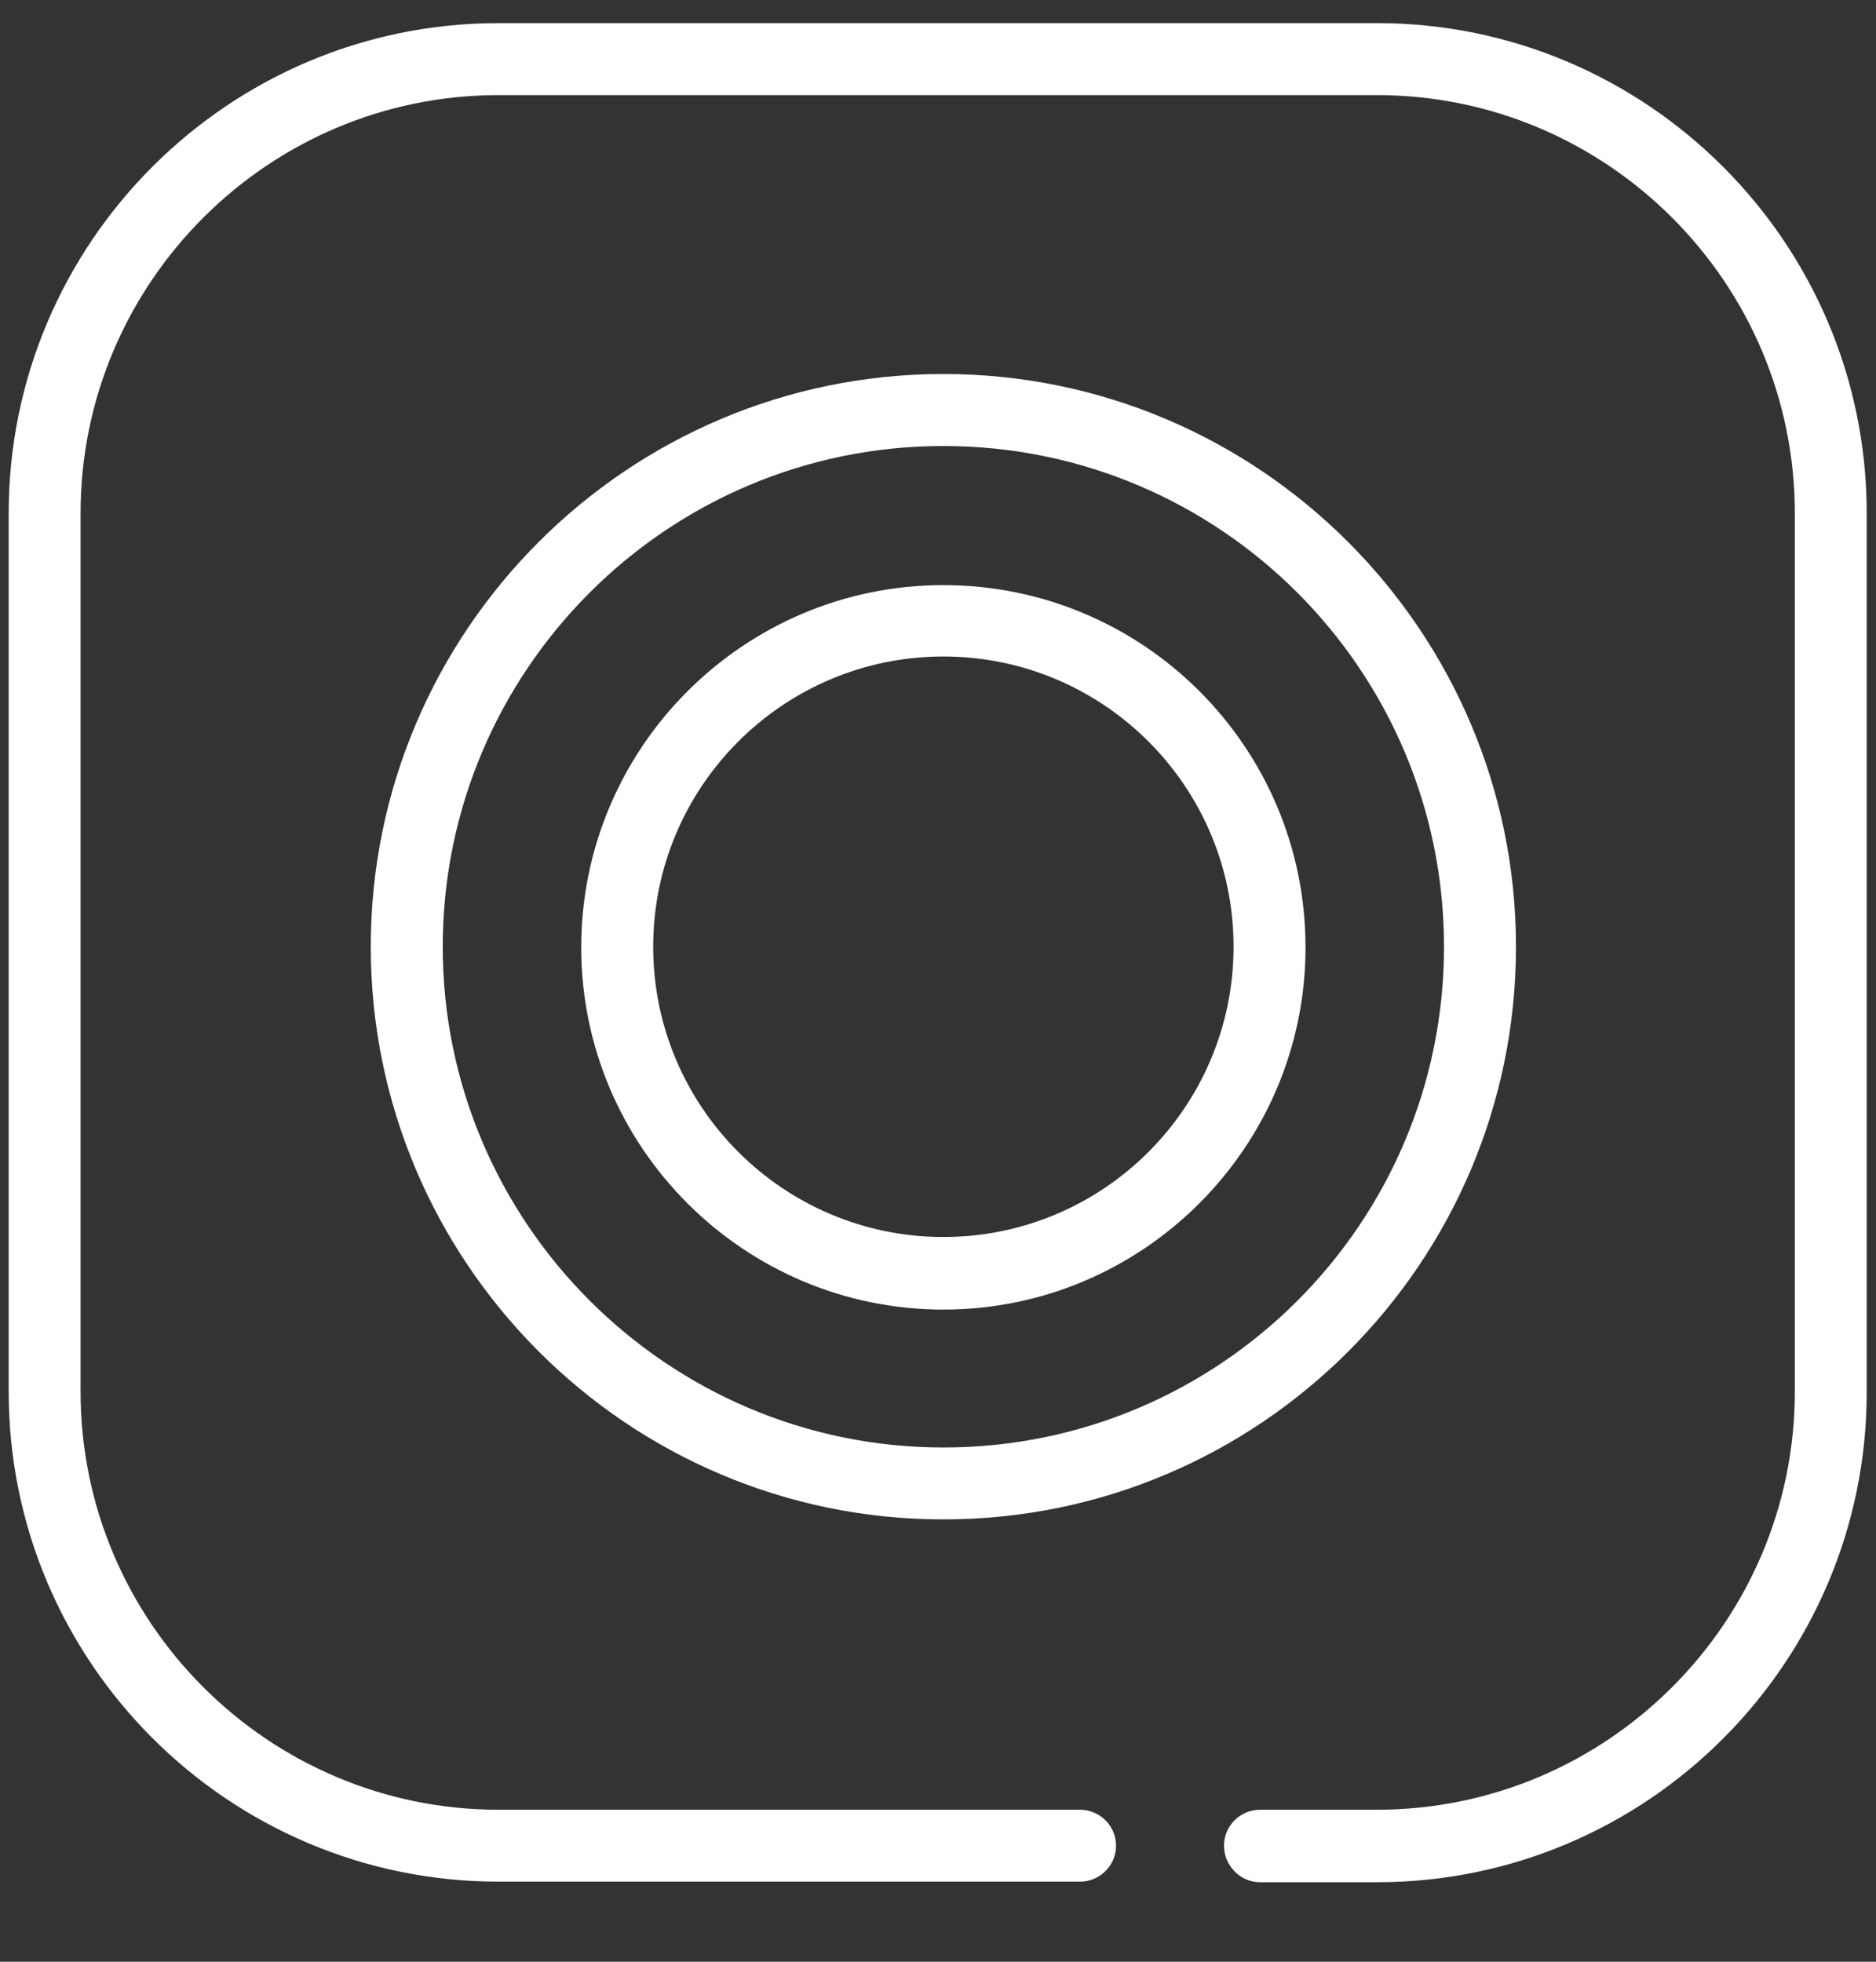
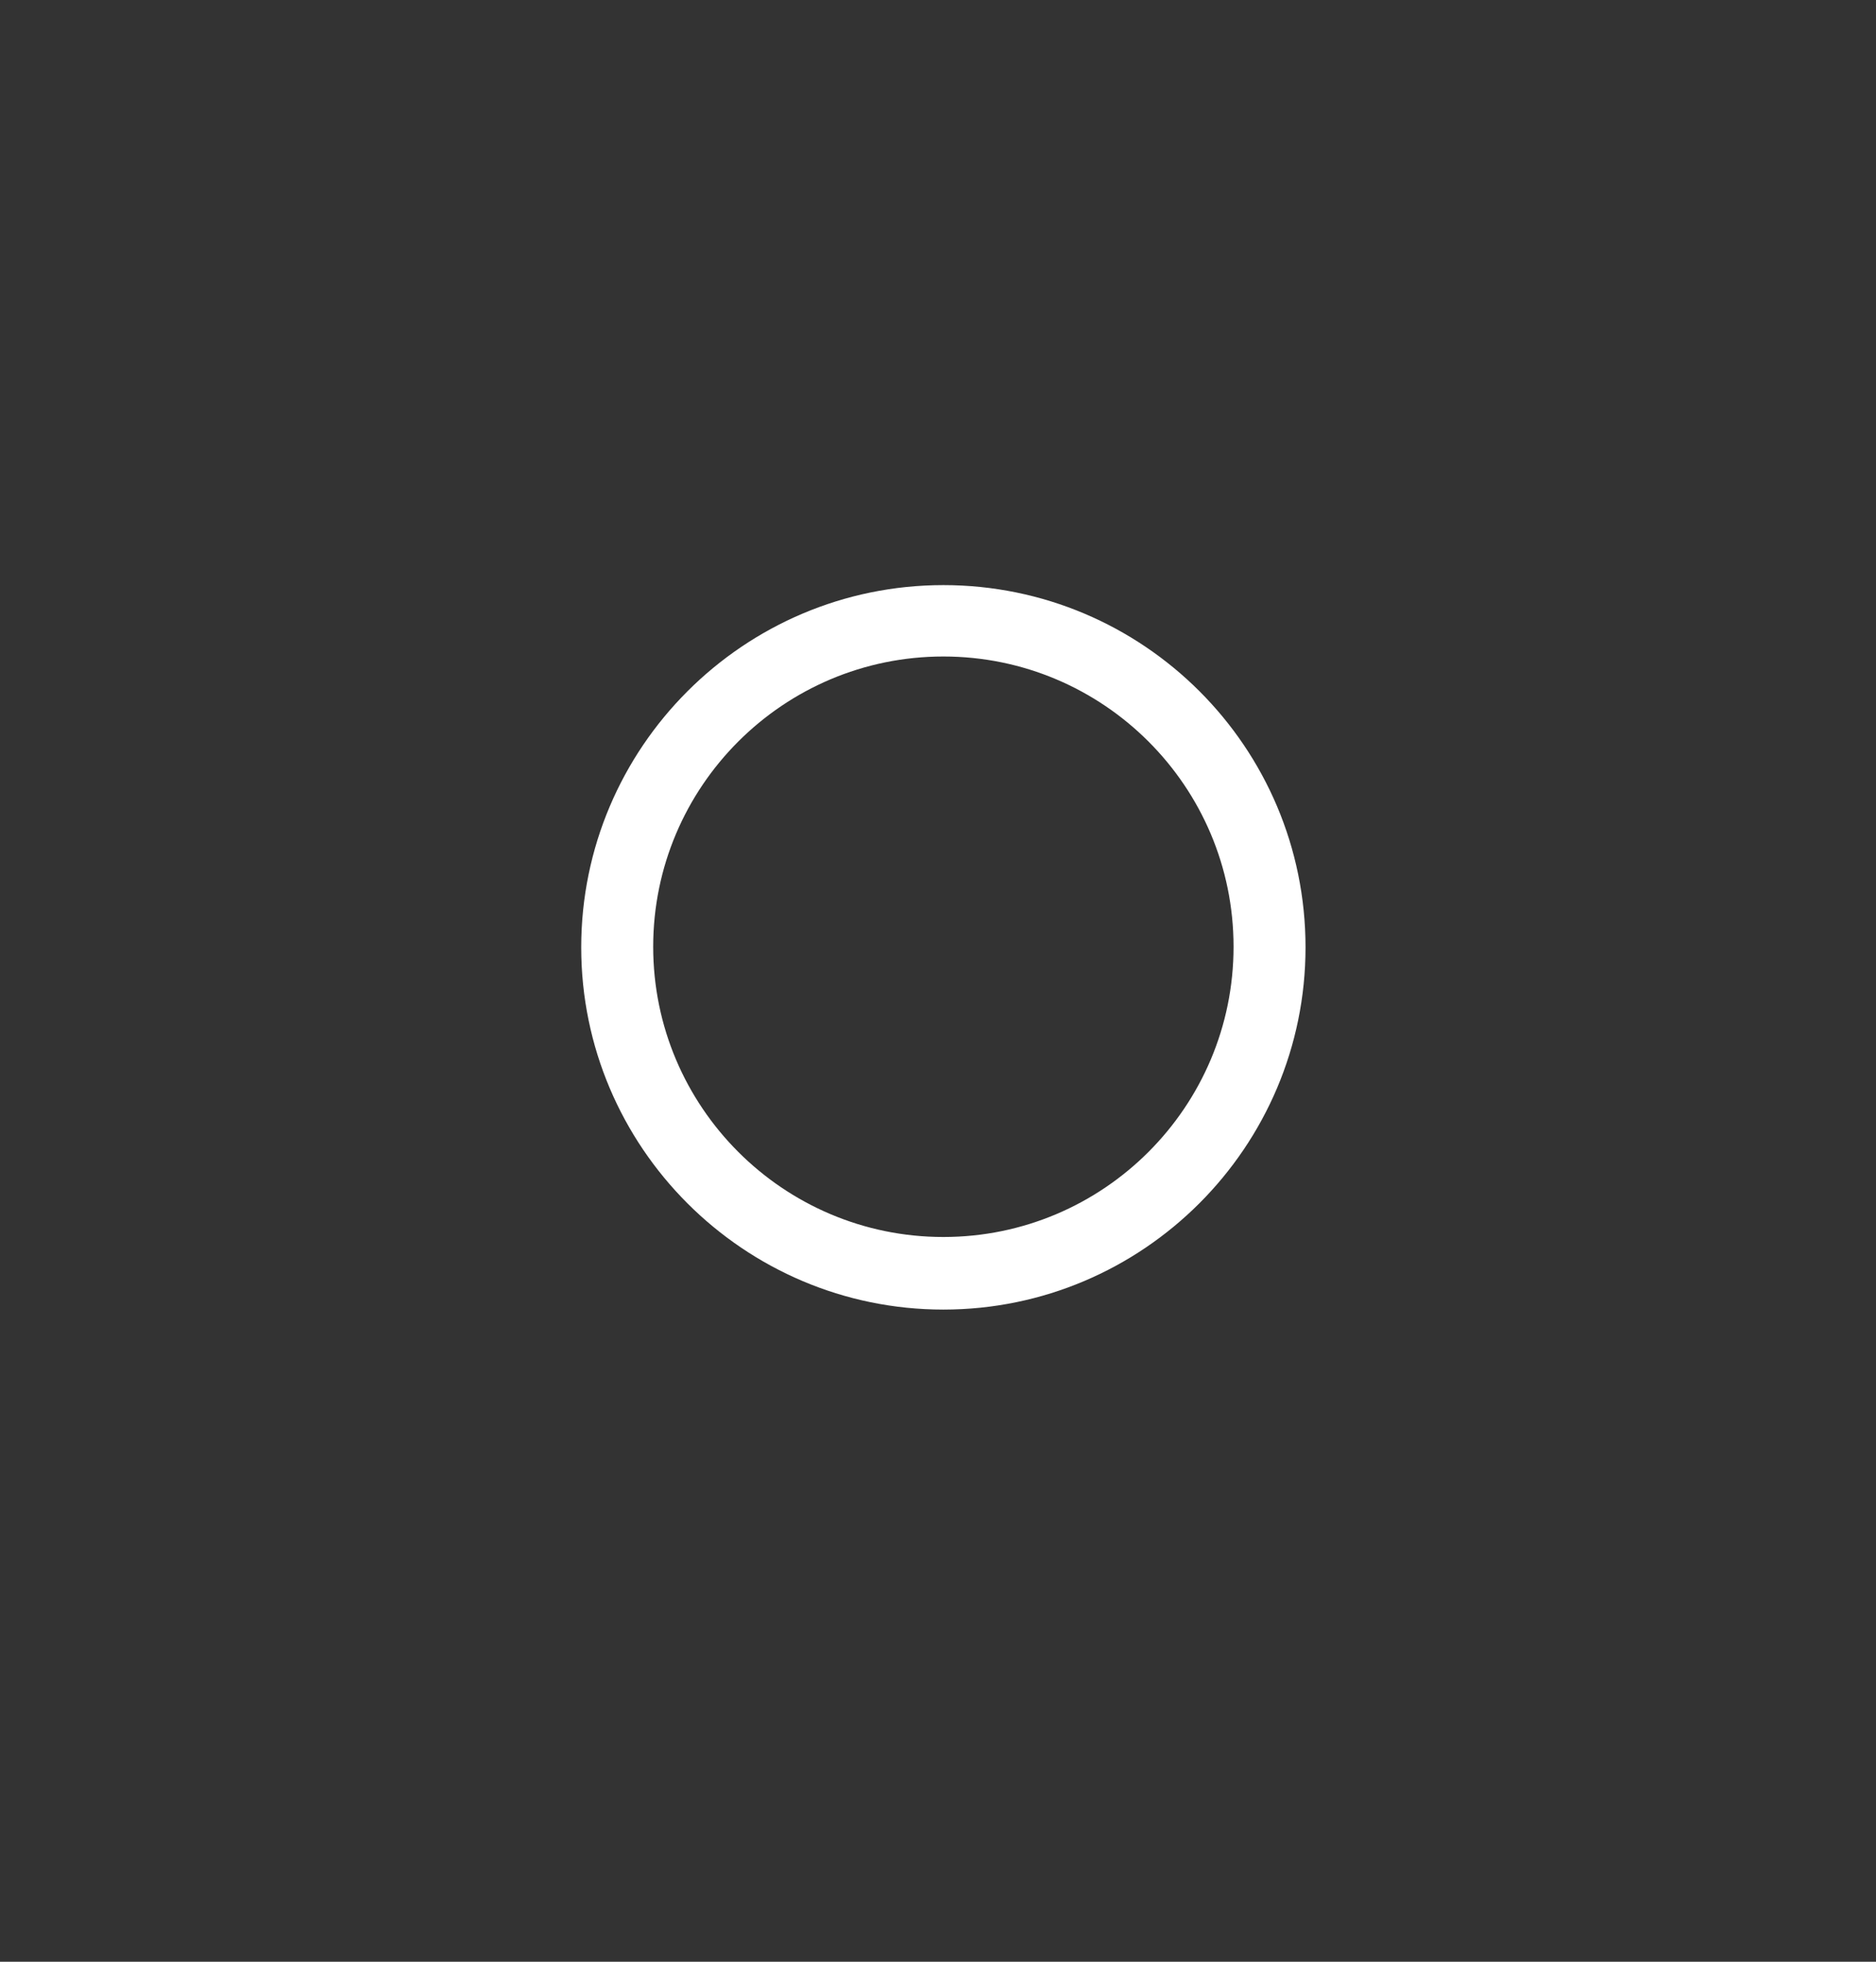
<svg xmlns="http://www.w3.org/2000/svg" width="22" height="23" viewBox="0 0 22 23" fill="none">
  <rect x="0" y="0" width="22" height="23" fill="#333333" stroke="none" />
-   <path d="M14.776 22.068H16.147C19.318 22.068 21.891 19.488 21.891 16.324V6.016C21.891 2.845 19.311 0.271 16.147 0.271H5.846C2.675 0.271 0.102 2.852 0.102 6.016V16.317C0.102 19.488 2.682 22.061 5.846 22.061H12.666C12.898 22.061 13.088 21.872 13.088 21.64C13.088 21.407 12.898 21.218 12.666 21.218H5.846C3.146 21.218 0.945 19.017 0.945 16.317V6.016C0.945 3.316 3.146 1.115 5.846 1.115H16.147C18.847 1.115 21.048 3.316 21.048 6.016V16.317C21.048 19.017 18.847 21.218 16.147 21.218H14.776C14.544 21.218 14.354 21.407 14.354 21.64C14.354 21.872 14.544 22.068 14.776 22.068Z" fill="white" />
  <path d="M11.063 6.86C8.722 6.86 6.816 8.765 6.816 11.107C6.816 13.448 8.722 15.354 11.063 15.354C13.405 15.354 15.31 13.448 15.31 11.107C15.31 8.758 13.405 6.86 11.063 6.86ZM11.063 14.503C9.186 14.503 7.66 12.977 7.66 11.1C7.66 9.222 9.186 7.697 11.063 7.697C12.941 7.697 14.466 9.222 14.466 11.1C14.466 12.977 12.941 14.503 11.063 14.503Z" fill="white" />
-   <path d="M11.063 4.385C7.365 4.385 4.348 7.394 4.348 11.1C4.348 14.798 7.358 17.814 11.063 17.814C14.769 17.814 17.778 14.805 17.778 11.1C17.778 7.401 14.769 4.385 11.063 4.385ZM11.063 16.971C7.829 16.971 5.192 14.334 5.192 11.1C5.192 7.865 7.822 5.229 11.063 5.229C14.305 5.229 16.934 7.858 16.934 11.1C16.934 14.341 14.305 16.971 11.063 16.971Z" fill="white" />
</svg>